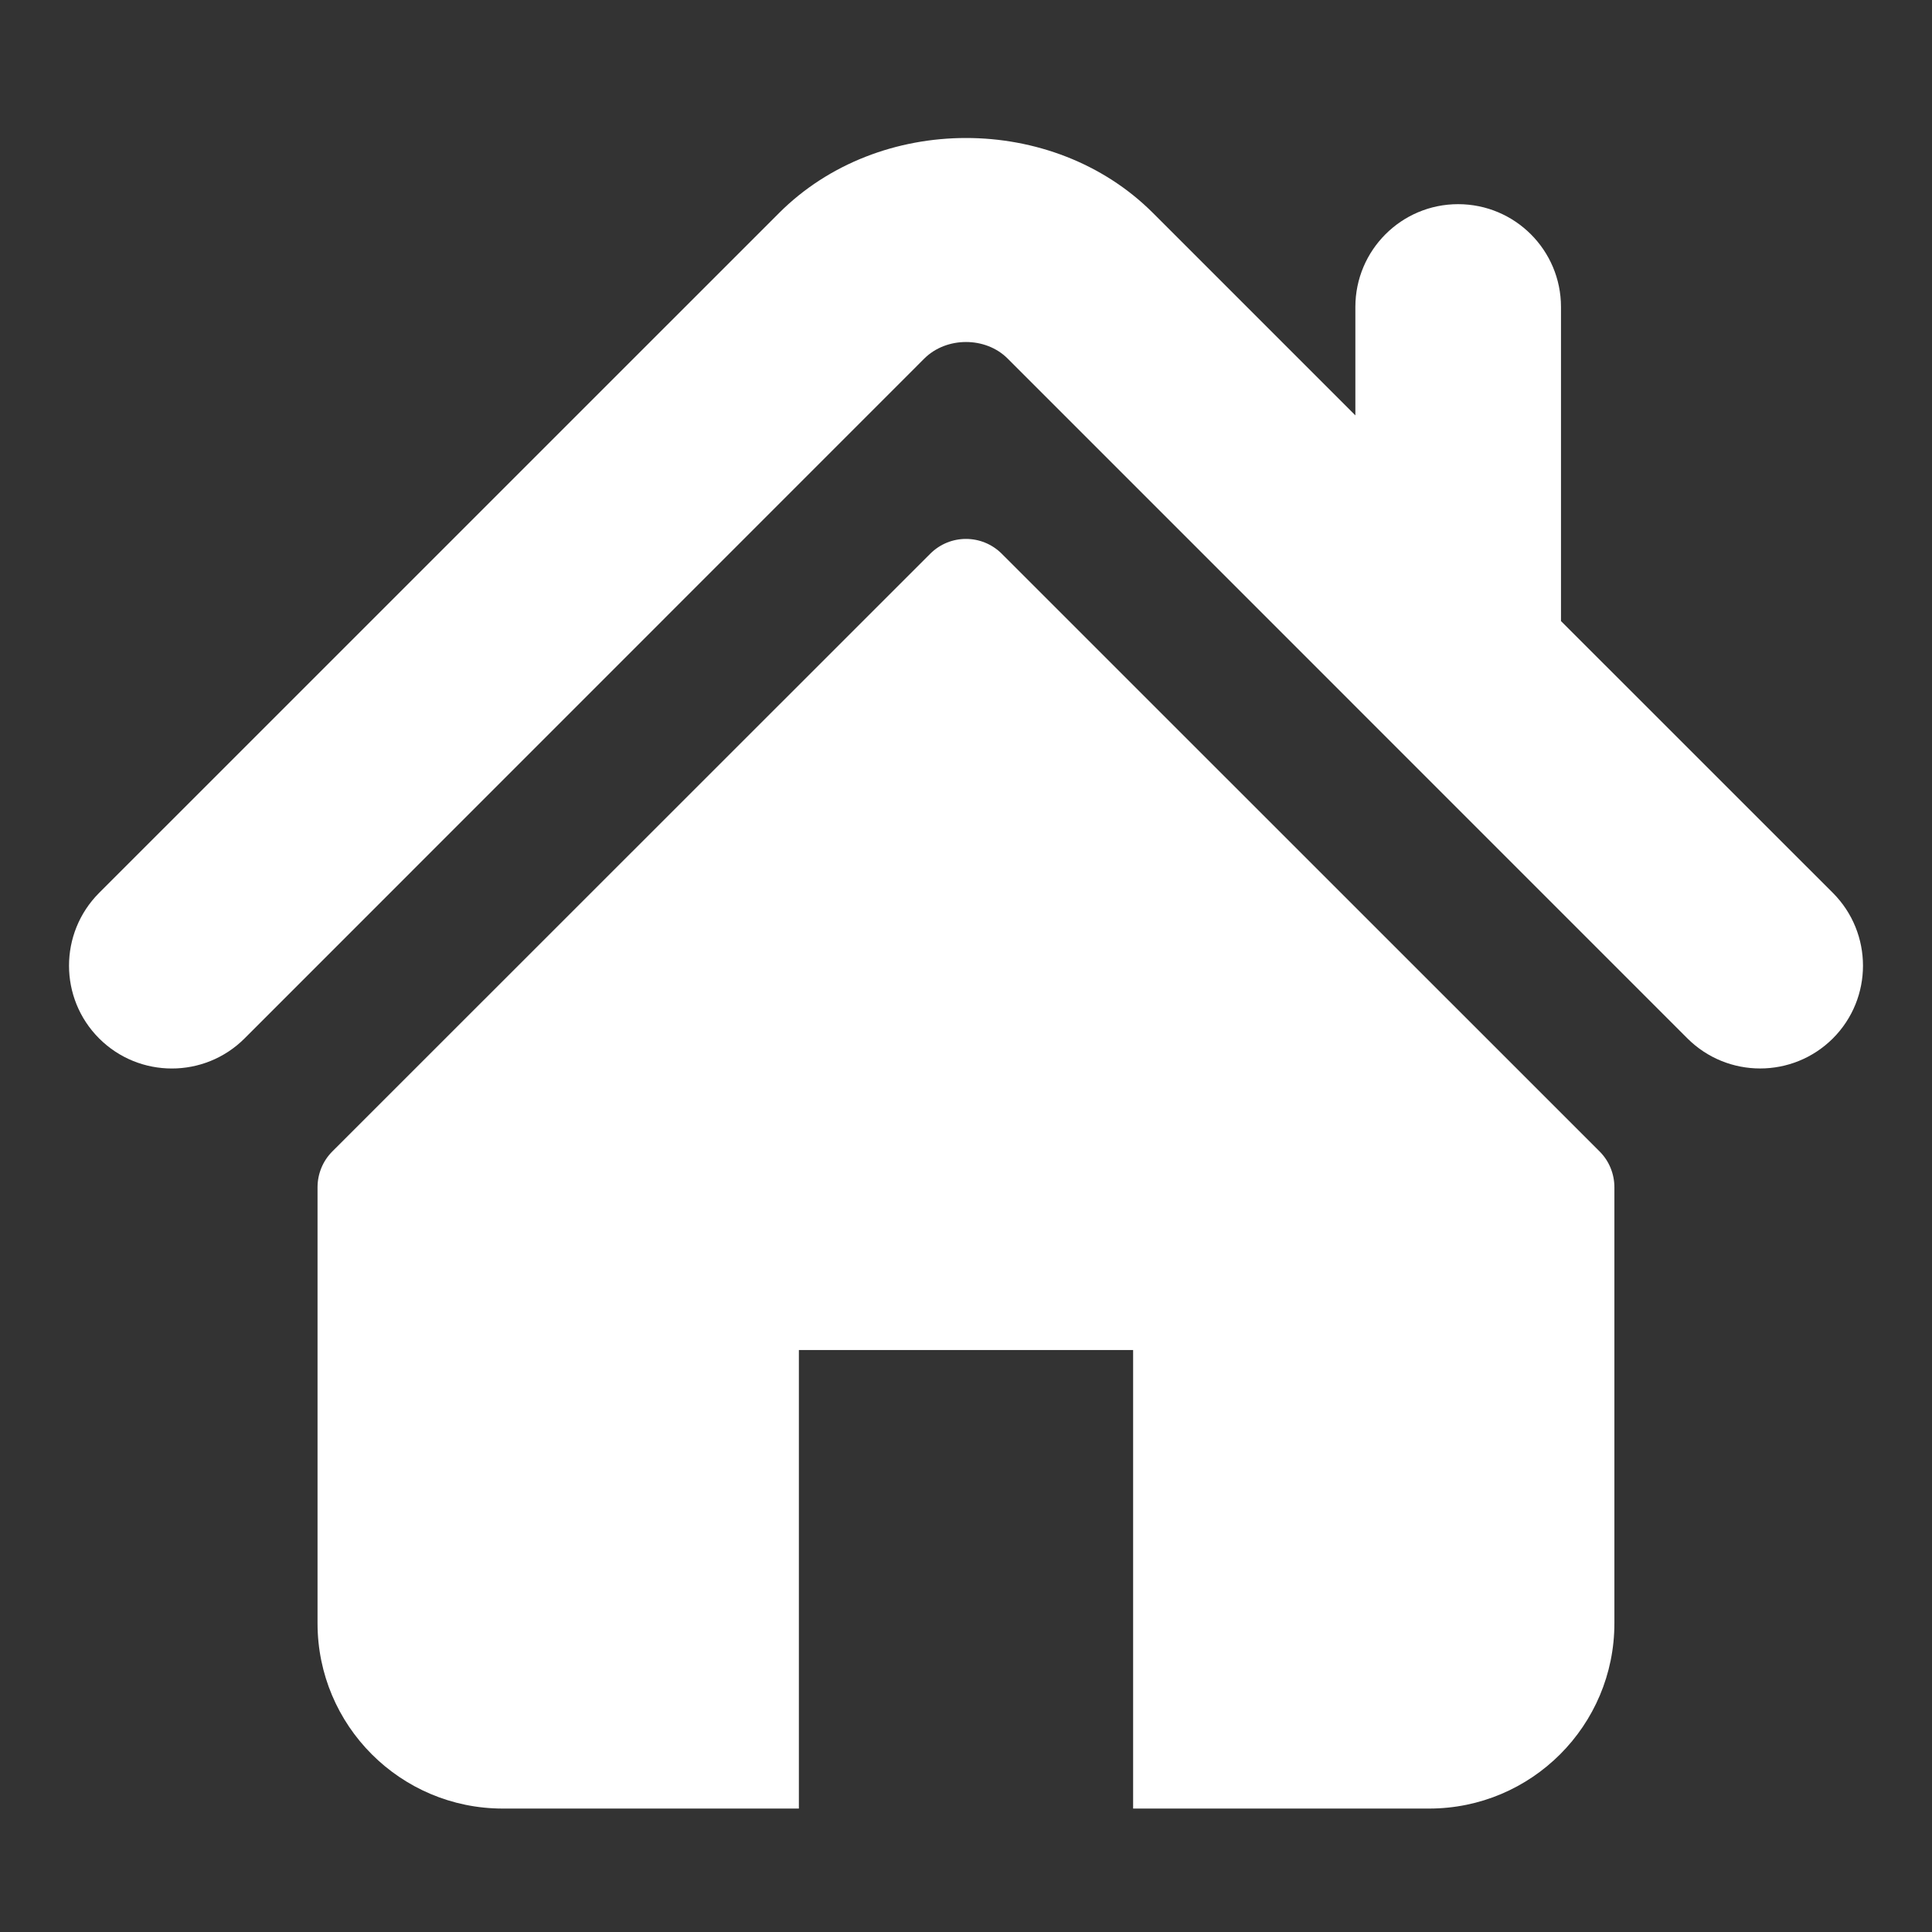
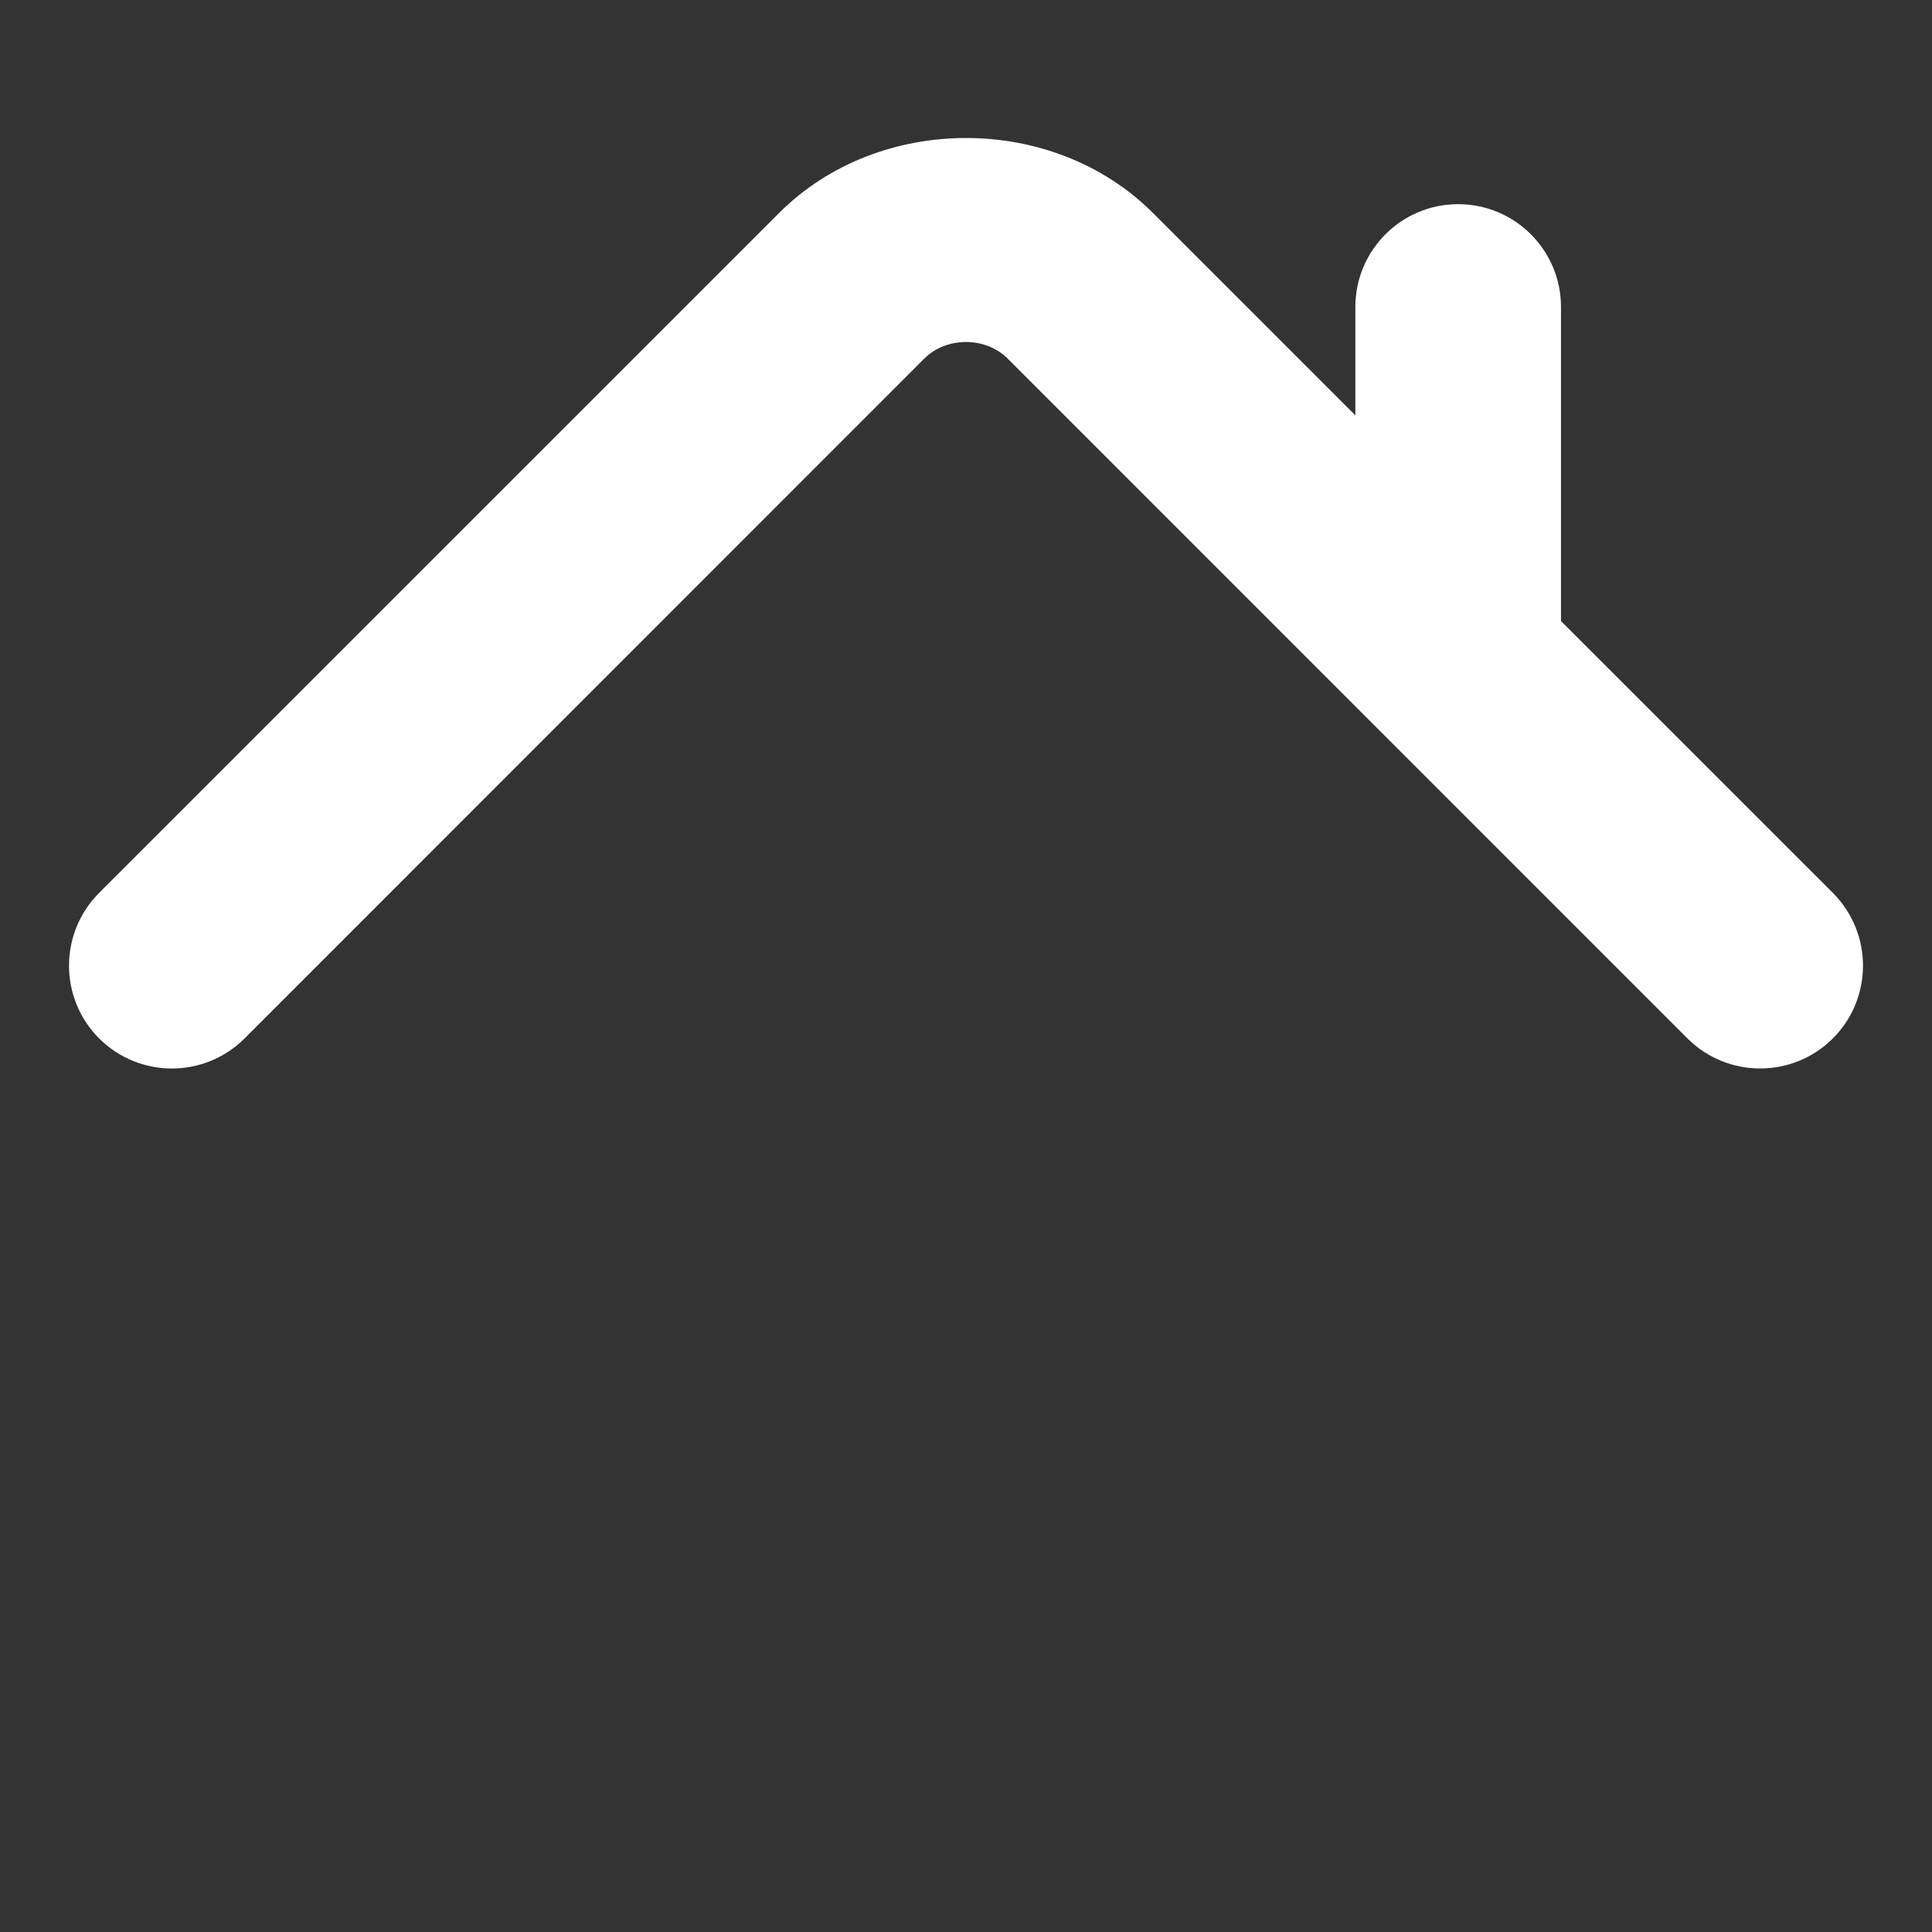
<svg xmlns="http://www.w3.org/2000/svg" width="28" height="28" viewBox="0 0 28 28" fill="none">
  <rect x="0" y="0" width="28" height="28" fill="#333333" stroke="none" />
  <path d="M26.564 12.941L22.623 9.001V4.449C22.623 3.626 21.956 2.959 21.132 2.959C20.31 2.959 19.643 3.626 19.643 4.449V6.02L16.709 3.086C15.258 1.636 12.736 1.639 11.289 3.089L1.436 12.941C0.855 13.524 0.855 14.467 1.436 15.049C2.018 15.631 2.963 15.631 3.545 15.049L13.396 5.196C13.717 4.877 14.283 4.877 14.602 5.195L24.455 15.049C24.747 15.34 25.128 15.485 25.509 15.485C25.891 15.485 26.272 15.34 26.564 15.049C27.145 14.467 27.145 13.524 26.564 12.941Z" fill="white" />
-   <path d="M14.518 8.025C14.231 7.739 13.768 7.739 13.482 8.025L4.816 16.688C4.679 16.825 4.602 17.012 4.602 17.207V23.526C4.602 25.009 5.804 26.211 7.287 26.211H11.578V19.566H16.422V26.211H20.712C22.195 26.211 23.397 25.009 23.397 23.526V17.207C23.397 17.012 23.32 16.825 23.183 16.688L14.518 8.025Z" fill="white" />
</svg>